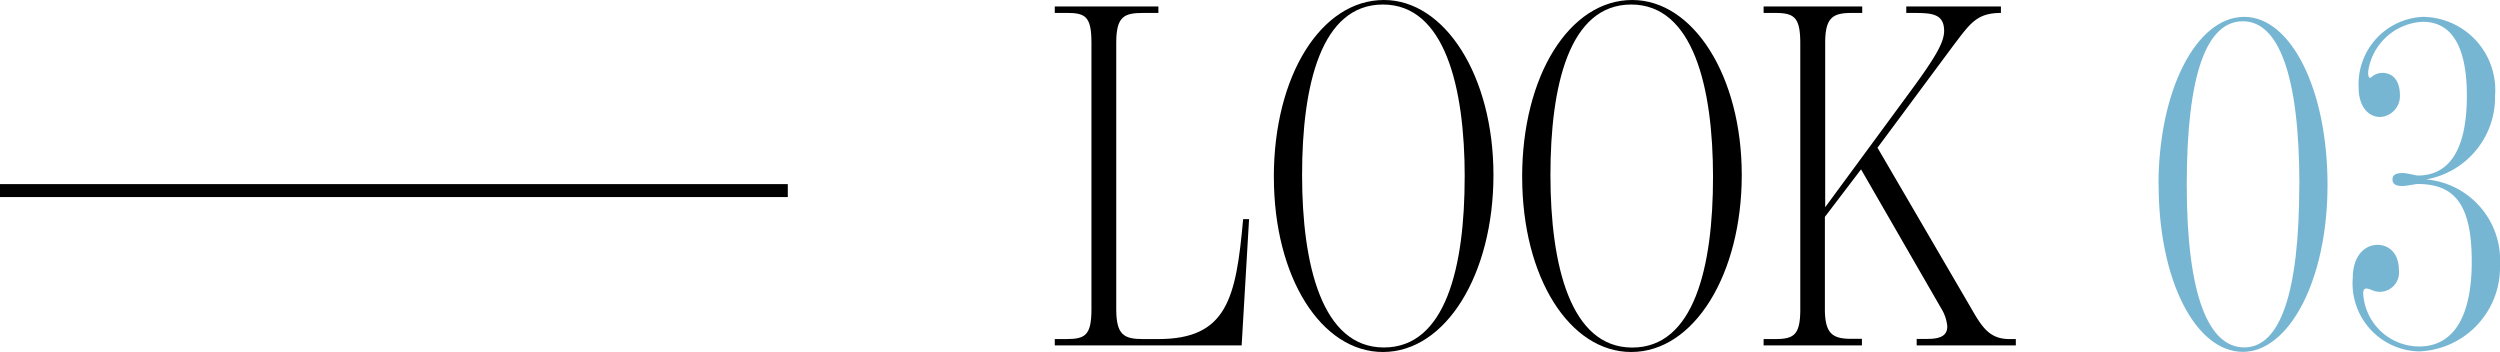
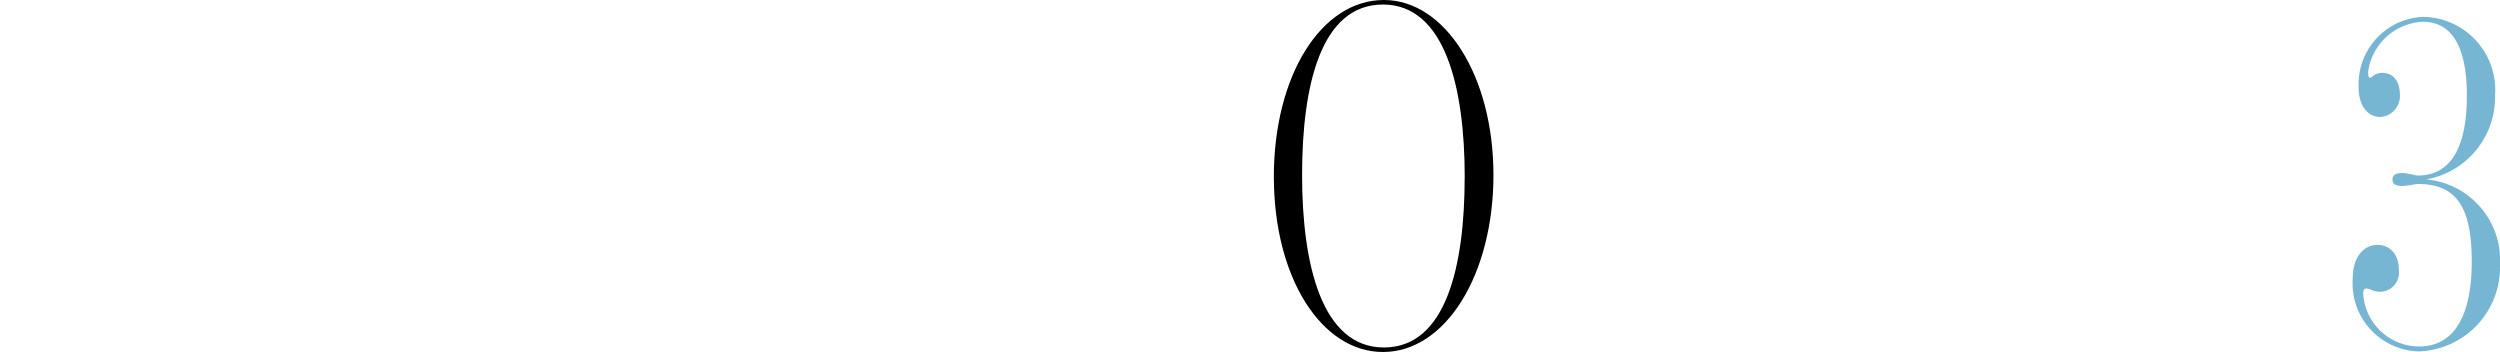
<svg xmlns="http://www.w3.org/2000/svg" id="midashi" width="115.814" height="16.303" viewBox="0 0 115.814 16.303">
  <path id="_3" data-name="3" d="M108.994,12.881c0-1.056.574-1.538,1.148-1.538.529,0,.988.391.988,1.171a.891.891,0,0,1-1.263.919c-.275-.115-.39-.093-.39.16a2.6,2.6,0,0,0,2.594,2.457c1.585,0,2.434-1.377,2.434-3.926,0-2.572-.734-3.6-2.5-3.6-.115,0-.5.092-.711.092-.23,0-.46-.046-.46-.3,0-.206.138-.3.482-.3.184,0,.6.115.689.115,1.585,0,2.274-1.4,2.274-3.7,0-1.883-.483-3.421-2.044-3.421a2.682,2.682,0,0,0-2.5,2.135c-.068.345,0,.528.115.436a.764.764,0,0,1,.528-.206c.62.022.8.551.8,1.032a.971.971,0,0,1-.9,1.012c-.62,0-1.012-.552-1.012-1.356A3.12,3.12,0,0,1,112.255.781a3.389,3.389,0,0,1,3.33,3.651,3.866,3.866,0,0,1-3.193,3.88,3.755,3.755,0,0,1,3.422,3.949,3.9,3.9,0,0,1-3.743,4.018,3.147,3.147,0,0,1-3.077-3.4" fill="#76b6d3" />
-   <path id="_0" data-name="0" d="M99.994,8.565c0-4.363,1.746-7.784,3.972-7.784,2.159,0,3.858,3.352,3.858,7.784S106.033,16.3,103.9,16.3c-2.181,0-3.9-3.307-3.9-7.738m6.521,0c0-5.213-1.01-7.577-2.618-7.577-1.676,0-2.6,2.434-2.6,7.577,0,5.189,1.034,7.532,2.664,7.532s2.549-2.434,2.549-7.532" fill="#76b6d3" />
-   <path id="K" d="M81.7,15.707h.529c.871,0,1.17-.184,1.17-1.378V1.975C83.395.782,83.1.6,82.225.6H81.7V.3h4.569V.6h-.5c-.85,0-1.216.206-1.216,1.377V9.6l3.971-5.4c1.218-1.654,1.539-2.274,1.539-2.779C90.054.6,89.434.6,88.561.6h-.252V.3h4.385V.6c-1.125,0-1.424.482-2.227,1.539L86.976,6.843l4.341,7.44c.5.872.85,1.424,1.767,1.424h.3V16H88.791v-.3h.5c.574,0,.918-.138.918-.574a1.865,1.865,0,0,0-.275-.828l-3.72-6.452-1.675,2.2v4.272c0,1.148.366,1.378,1.216,1.378h.5V16H81.7Z" />
-   <path id="O" d="M70.514,8.2c0-4.706,2.205-8.2,5.1-8.2,2.824,0,5.074,3.513,5.074,8.106s-2.2,8.2-5.12,8.2c-2.847,0-5.052-3.444-5.052-8.106m8.841,0c0-4.155-.919-7.99-3.789-7.99s-3.743,3.743-3.743,7.9.919,7.991,3.789,7.991,3.743-3.743,3.743-7.9" />
  <path id="O-2" data-name="O" d="M59.011,8.2c0-4.706,2.2-8.2,5.1-8.2,2.824,0,5.074,3.513,5.074,8.106s-2.2,8.2-5.12,8.2c-2.847,0-5.052-3.444-5.052-8.106m8.841,0c0-4.155-.919-7.99-3.789-7.99S60.32,3.95,60.32,8.106s.919,7.991,3.789,7.991,3.743-3.743,3.743-7.9" />
-   <path id="L" d="M48.863,15.707h.529c.871,0,1.17-.162,1.17-1.378V1.975c0-1.24-.3-1.377-1.17-1.377h-.529V.3h4.8V.6H52.95c-.873,0-1.239.161-1.239,1.377V14.329c0,1.194.366,1.378,1.239,1.378h.712c3.192,0,3.6-1.907,3.927-5.557h.275L57.52,16H48.863Z" />
-   <line id="line" x2="36.495" transform="translate(0 8.829)" fill="none" stroke="#000" stroke-miterlimit="10" stroke-width="0.6" />
</svg>